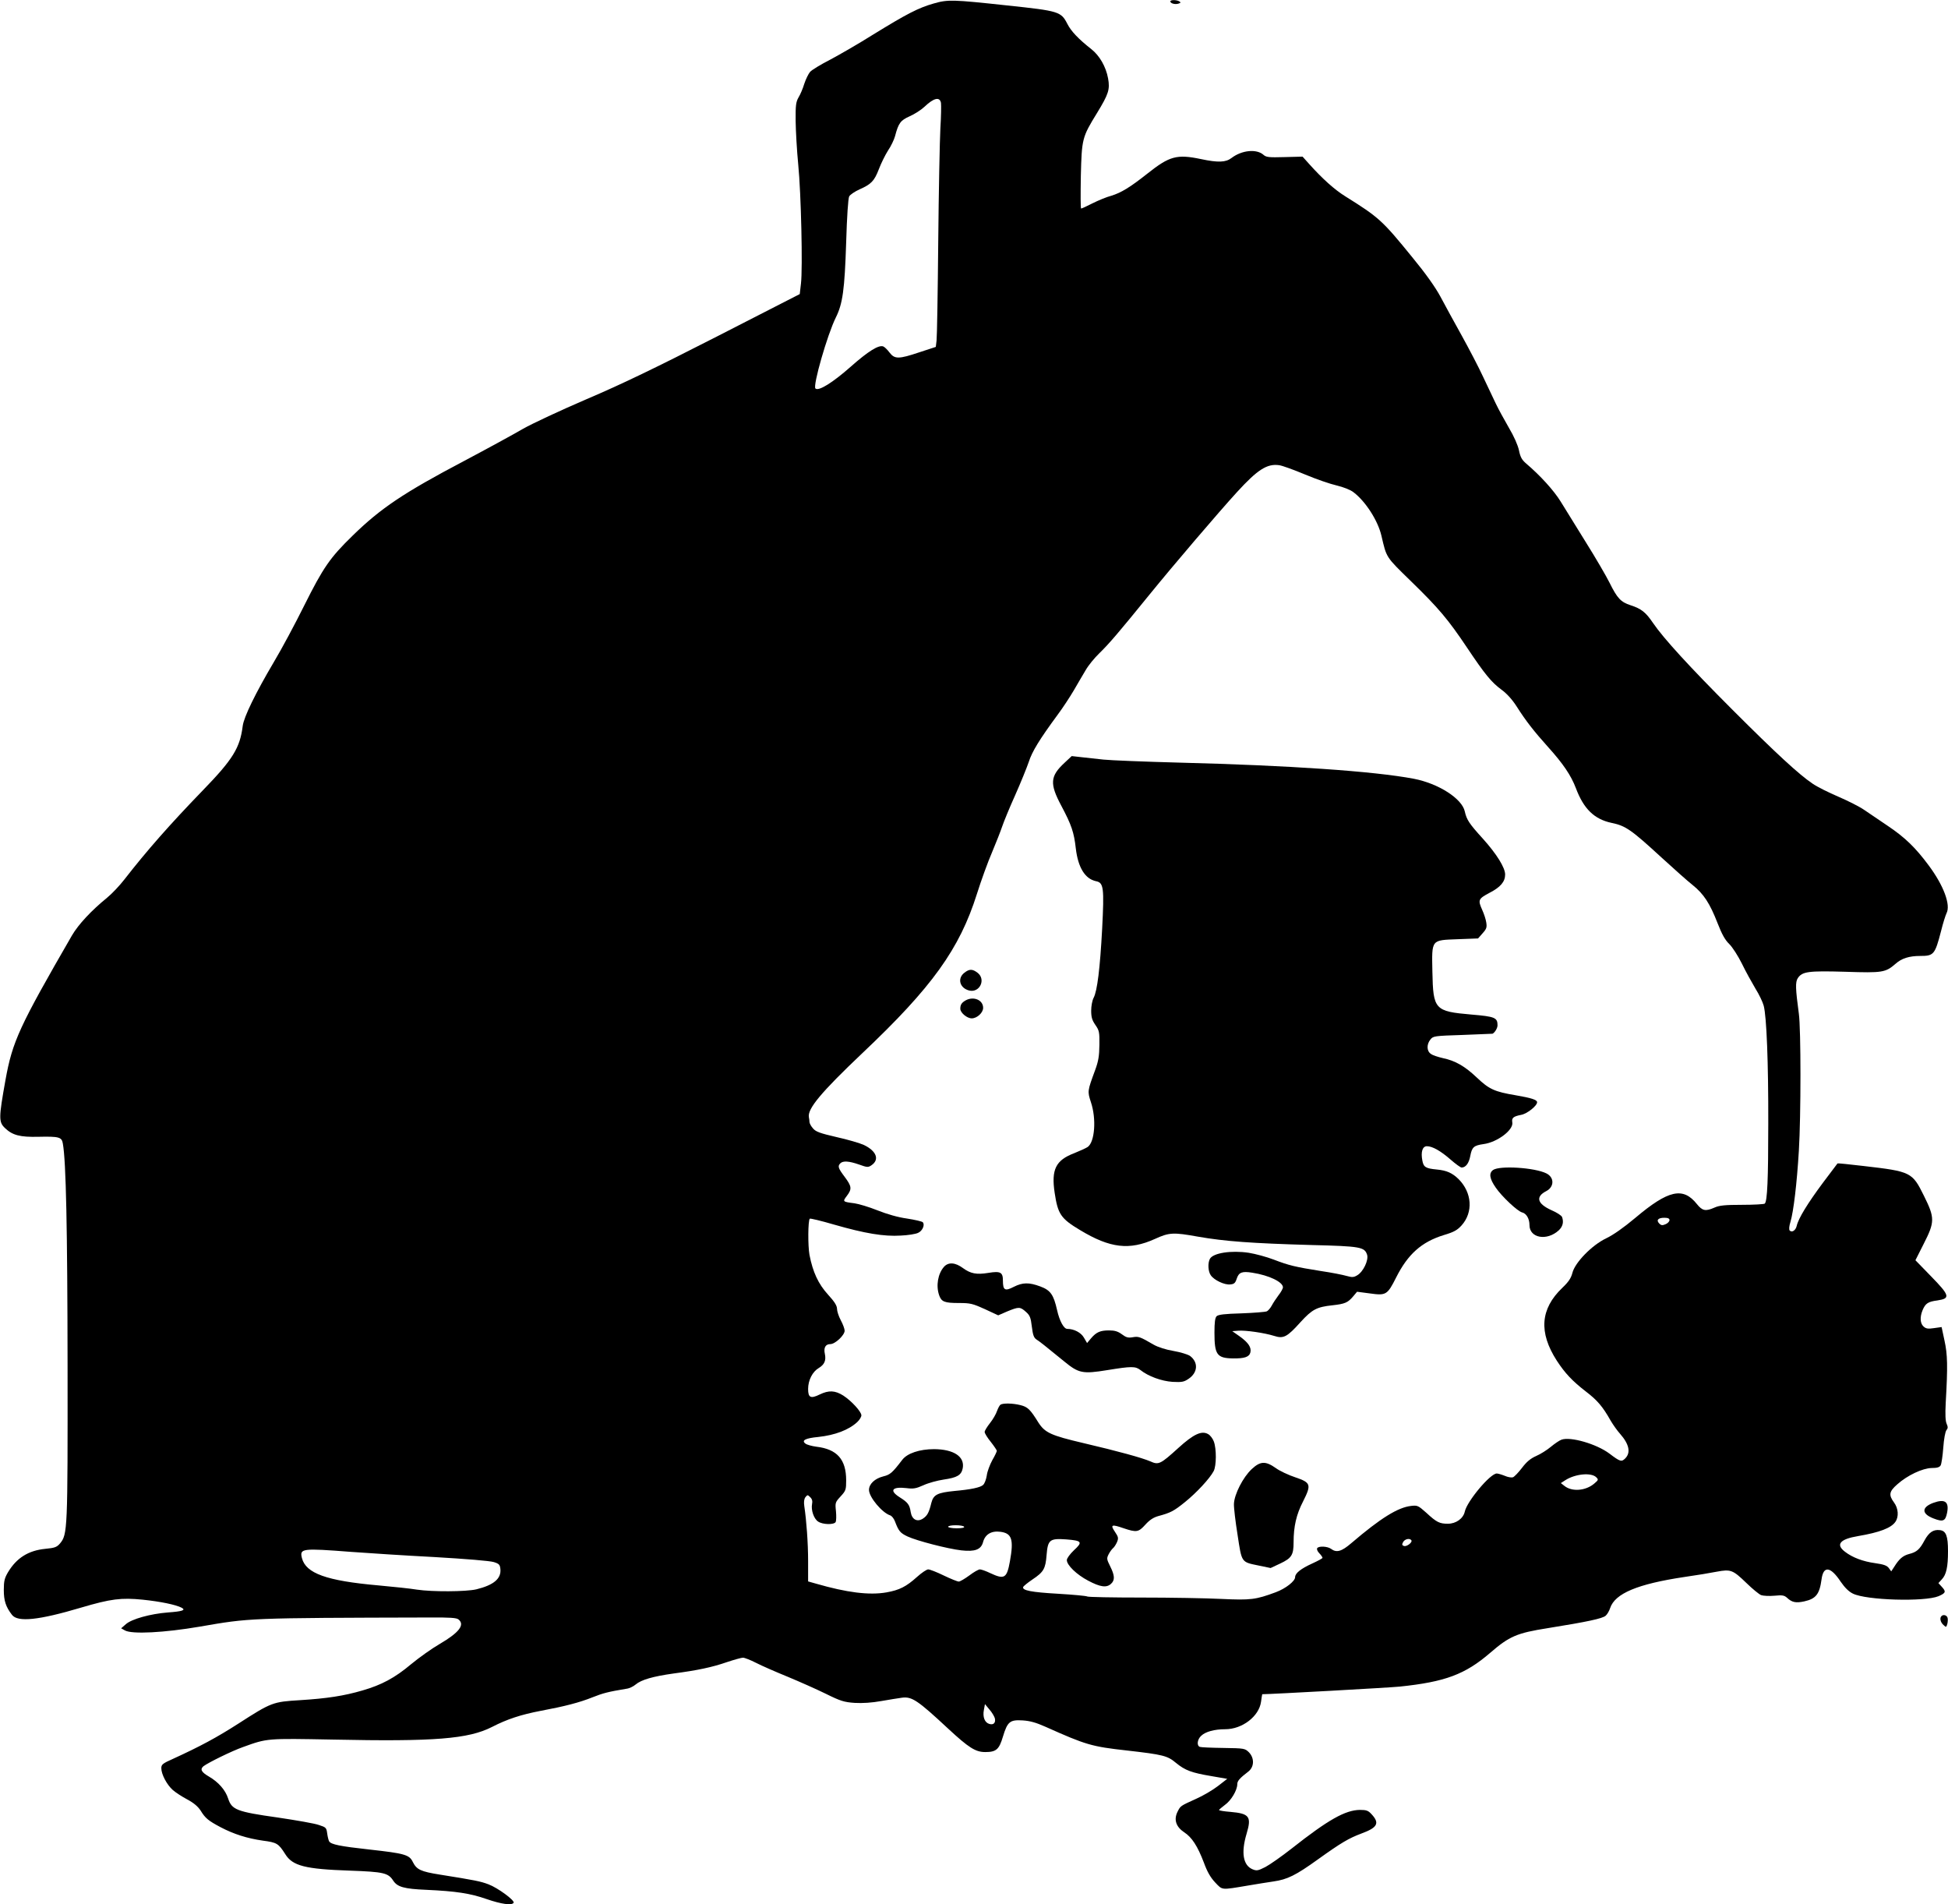
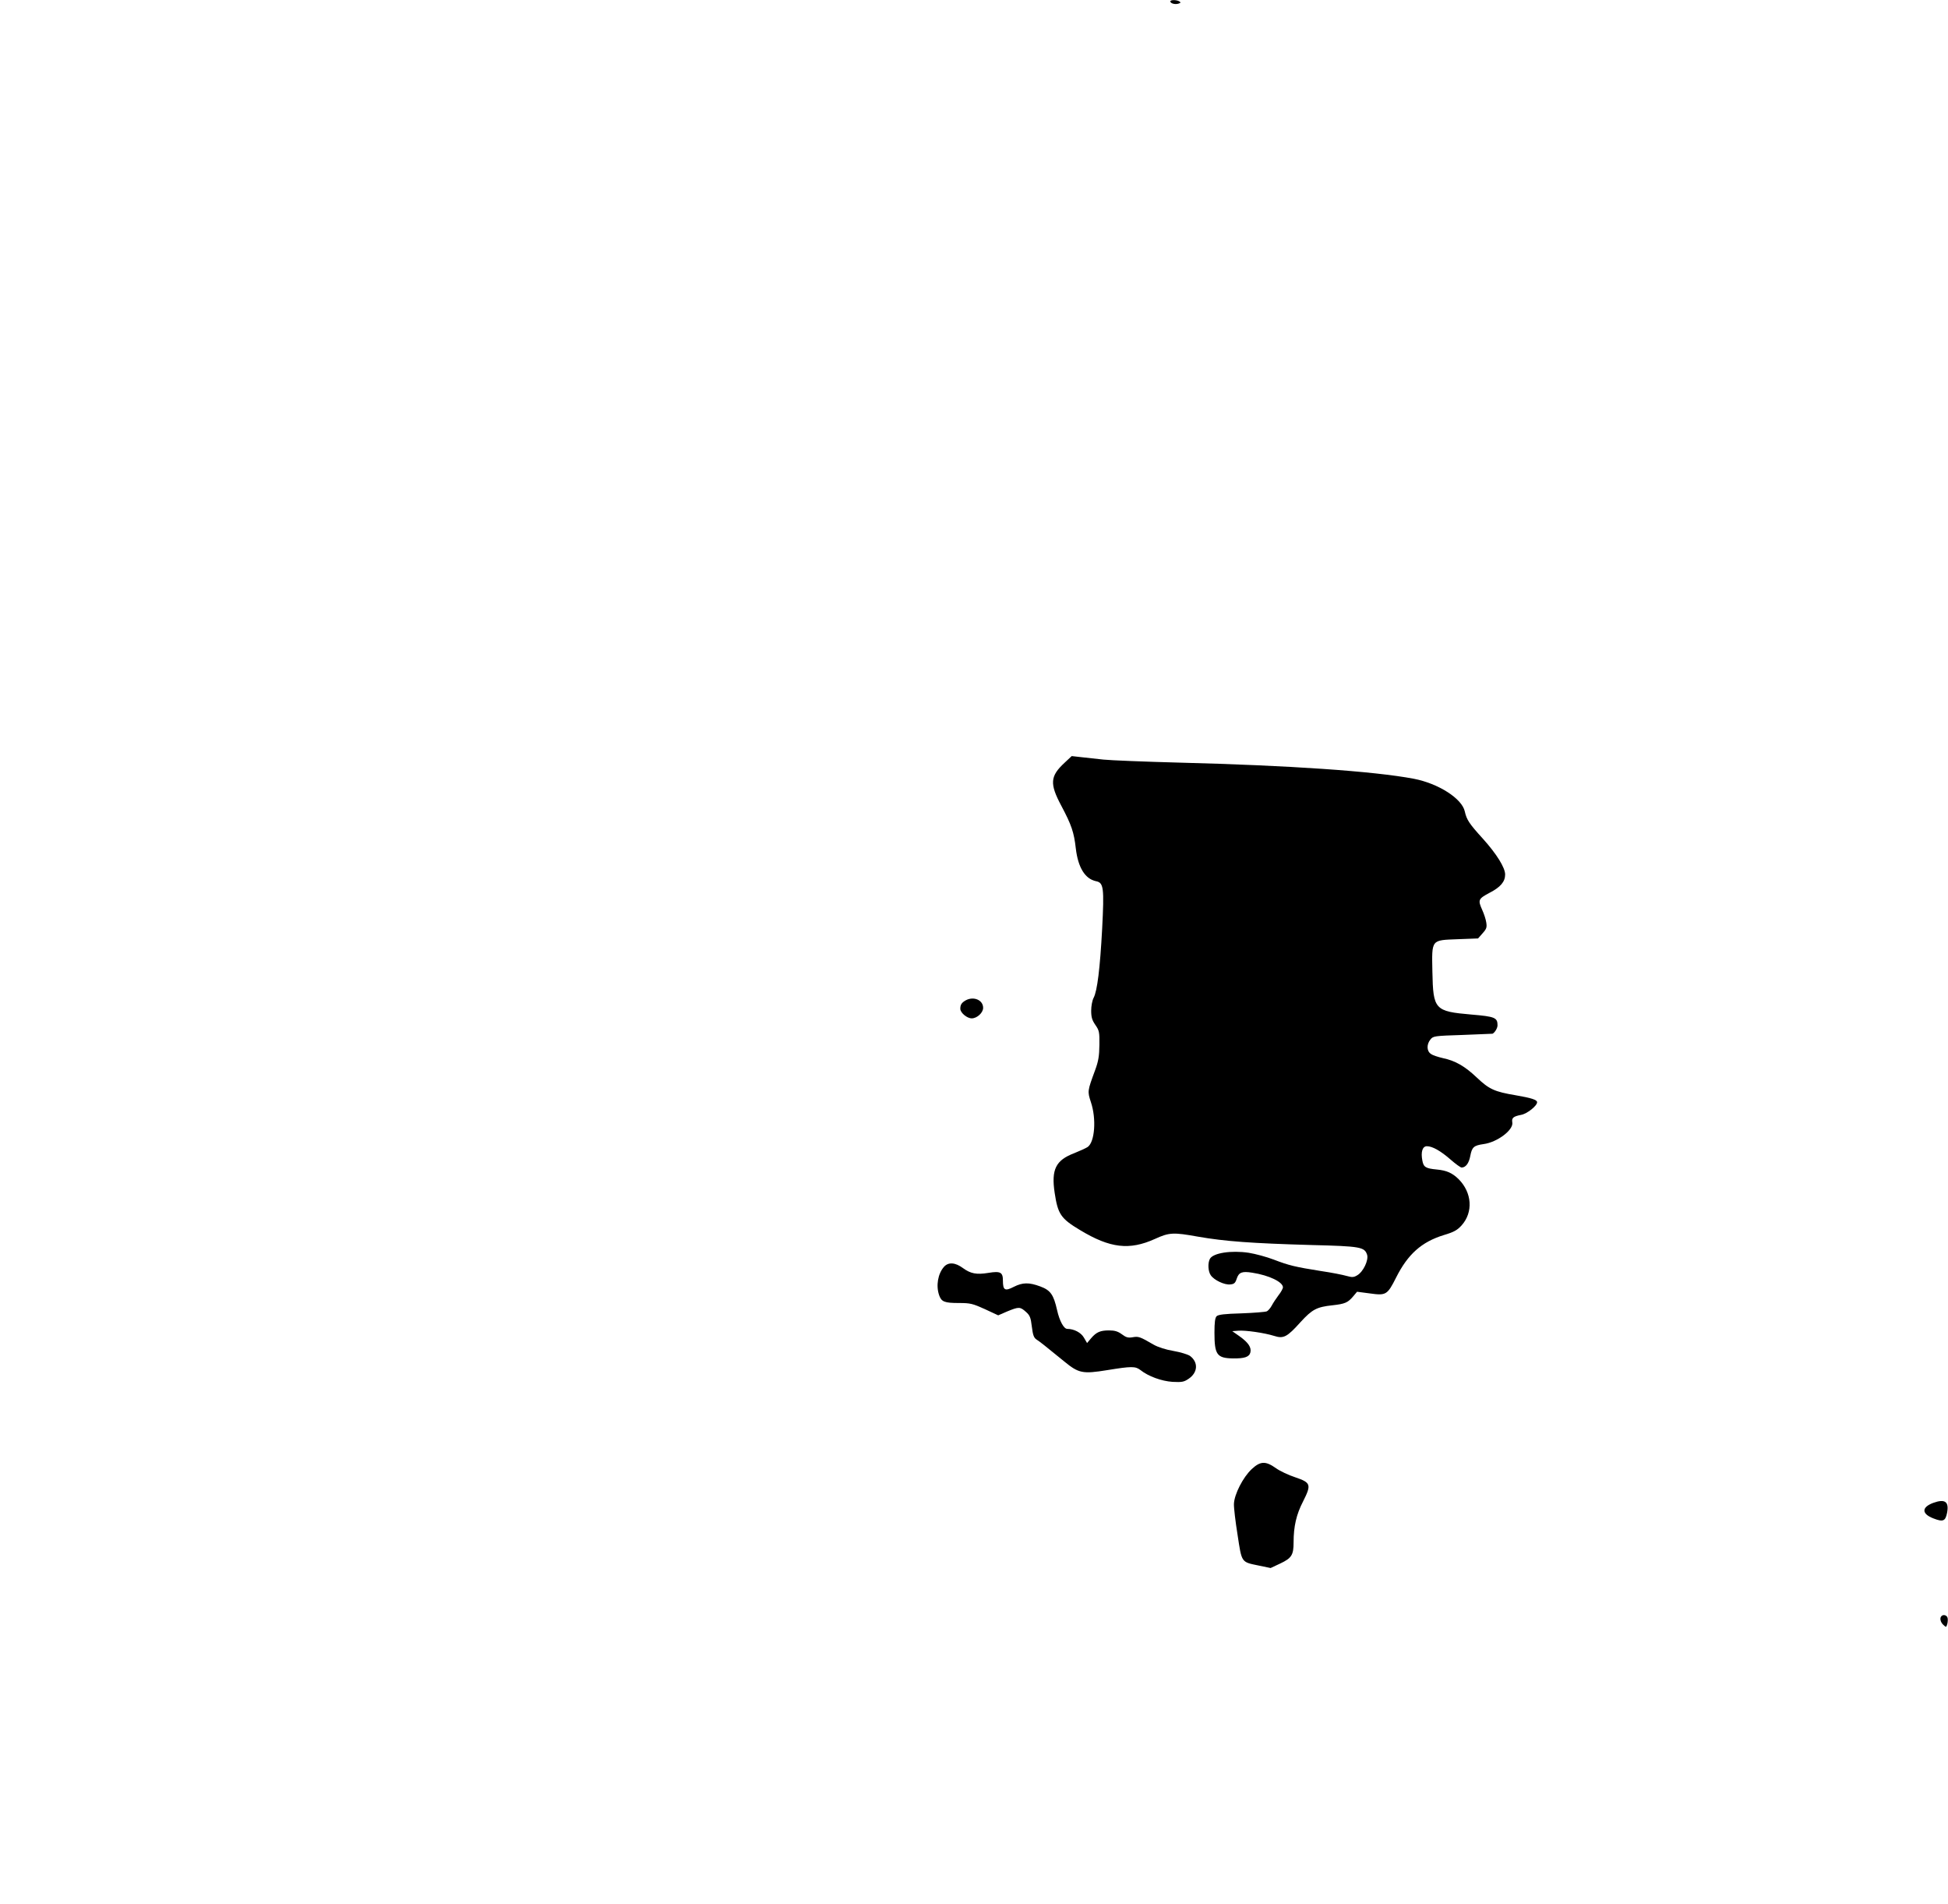
<svg xmlns="http://www.w3.org/2000/svg" version="1.0" width="1280pt" height="1251pt" viewBox="0 0 1280 1251" preserveAspectRatio="xMidYMid meet">
  <g transform="translate(0,1251) scale(0.1,-0.1)" fill="#000000" stroke="none">
-     <path d="M6135 12487 c-102 -29 -178 -69 -396 -203 -95 -60 -224 -134 -284 -166 -61 -31 -120 -67 -132 -80 -11 -13 -28 -48 -38 -78 -9 -30 -26 -71 -38 -90 -17 -30 -20 -52 -19 -155 1 -66 8 -194 17 -285 19 -191 30 -683 18 -783 l-8 -69 -545 -279 c-401 -205 -627 -314 -855 -411 -170 -73 -359 -161 -420 -196 -60 -35 -234 -130 -385 -210 -397 -209 -549 -311 -733 -491 -149 -145 -193 -209 -318 -459 -59 -119 -149 -287 -200 -372 -120 -203 -196 -359 -204 -418 -18 -145 -64 -220 -263 -425 -213 -220 -369 -397 -515 -585 -31 -40 -82 -94 -114 -120 -102 -83 -188 -175 -230 -247 -346 -599 -391 -695 -437 -950 -45 -251 -45 -276 -3 -316 49 -47 99 -60 220 -57 136 3 153 -2 160 -45 21 -116 30 -556 31 -1462 1 -1080 0 -1105 -50 -1165 -21 -24 -34 -29 -97 -35 -111 -11 -188 -60 -244 -153 -23 -39 -28 -58 -28 -117 0 -71 13 -111 54 -164 38 -49 175 -35 454 48 196 58 264 66 405 52 116 -12 218 -33 256 -53 29 -16 4 -24 -92 -31 -114 -9 -237 -43 -275 -77 l-31 -27 25 -14 c46 -26 258 -15 492 25 330 57 311 57 1508 60 135 1 180 -2 192 -13 43 -35 4 -86 -124 -161 -52 -30 -136 -90 -188 -133 -107 -90 -194 -136 -318 -172 -123 -36 -234 -53 -410 -64 -181 -11 -189 -14 -408 -155 -142 -91 -250 -149 -427 -230 -70 -31 -78 -38 -78 -62 0 -40 36 -108 75 -143 18 -16 61 -44 95 -62 43 -23 70 -46 88 -73 31 -51 51 -67 132 -110 86 -45 173 -73 278 -88 92 -12 102 -19 146 -88 48 -78 131 -99 426 -109 222 -8 251 -15 284 -66 27 -41 71 -54 217 -60 195 -9 289 -23 397 -61 96 -33 165 -43 177 -24 9 15 -104 98 -165 121 -53 20 -88 27 -320 64 -126 20 -152 33 -177 82 -23 49 -54 57 -288 83 -191 21 -249 33 -262 53 -4 6 -10 30 -13 52 -5 38 -8 41 -55 56 -27 10 -149 31 -270 49 -270 38 -302 51 -326 125 -18 56 -64 108 -126 144 -50 29 -60 48 -36 68 32 24 186 100 260 126 160 58 155 57 589 49 670 -14 892 4 1047 83 99 51 190 81 321 106 155 29 253 54 340 89 68 27 102 36 223 56 18 2 45 15 60 28 37 31 113 53 248 72 159 21 254 41 352 75 48 16 95 29 105 29 10 0 49 -15 86 -34 37 -19 131 -60 207 -91 77 -32 190 -82 251 -112 99 -49 121 -55 190 -60 51 -3 113 1 174 12 52 9 113 19 136 22 66 9 104 -17 305 -204 135 -125 179 -153 243 -153 72 0 91 17 116 101 30 99 46 112 129 107 49 -3 88 -14 151 -42 266 -119 302 -130 537 -156 236 -27 264 -34 320 -81 61 -50 103 -65 233 -87 l104 -18 -62 -48 c-34 -26 -97 -63 -140 -82 -108 -49 -105 -47 -125 -87 -25 -51 -10 -98 44 -134 51 -33 88 -91 129 -198 23 -63 44 -99 75 -132 49 -51 36 -50 215 -20 52 9 128 21 168 27 91 13 146 40 292 145 152 109 203 139 286 170 106 39 121 68 66 127 -22 24 -34 28 -76 28 -96 -1 -208 -64 -449 -254 -65 -51 -142 -105 -172 -121 -49 -25 -58 -26 -85 -15 -62 26 -76 109 -39 233 34 113 19 133 -106 144 -41 3 -75 9 -75 12 0 3 18 18 39 34 40 28 81 96 81 136 0 21 15 39 74 84 38 31 39 88 2 126 -26 25 -30 26 -167 28 -78 1 -148 4 -155 7 -22 8 -17 50 9 73 28 27 87 43 158 43 112 0 222 85 235 180 4 27 7 50 8 50 58 0 835 43 903 50 299 31 430 80 595 222 126 109 175 130 378 162 261 42 360 63 381 82 10 9 23 31 29 50 32 96 180 158 487 204 78 11 174 27 214 35 92 17 105 12 195 -75 39 -38 83 -74 96 -79 14 -5 53 -7 87 -4 53 5 65 3 84 -14 32 -30 58 -35 113 -23 76 17 100 47 113 144 12 92 59 86 126 -15 27 -39 53 -65 80 -78 88 -44 471 -55 563 -17 48 21 51 30 20 63 l-21 23 22 24 c30 31 41 82 41 186 0 100 -13 134 -54 138 -42 5 -71 -14 -100 -67 -32 -60 -51 -77 -102 -90 -41 -11 -65 -32 -98 -85 l-19 -29 -16 22 c-13 17 -34 24 -90 32 -80 11 -149 37 -198 75 -63 48 -33 83 87 103 141 24 216 53 244 93 24 34 20 89 -9 128 -36 49 -32 72 22 119 66 59 166 106 226 107 36 0 52 5 59 18 5 9 13 61 17 116 4 56 13 106 21 115 10 12 10 21 1 42 -8 17 -10 60 -6 137 14 242 12 318 -8 409 l-19 89 -50 -7 c-39 -6 -53 -4 -69 11 -22 20 -25 61 -6 107 19 45 36 56 98 64 86 13 81 32 -42 158 l-103 106 54 107 c74 145 74 171 2 316 -77 156 -85 160 -396 196 -93 11 -171 19 -172 17 -1 -1 -45 -60 -98 -130 -98 -132 -159 -231 -170 -280 -7 -30 -31 -46 -46 -31 -6 6 -4 29 5 58 20 67 42 250 55 466 14 229 14 799 0 900 -22 164 -24 208 -7 234 29 44 70 49 313 42 245 -8 263 -5 330 53 39 35 89 51 161 51 89 0 97 8 137 162 13 53 30 106 36 118 29 55 -18 182 -117 315 -87 117 -155 183 -268 259 -55 37 -125 85 -155 105 -30 21 -107 60 -170 87 -63 27 -140 65 -170 86 -88 59 -238 197 -526 485 -283 283 -453 469 -522 570 -48 71 -77 94 -148 117 -64 21 -87 45 -138 148 -23 46 -93 166 -157 268 -63 102 -137 221 -164 265 -45 73 -134 171 -227 250 -28 24 -38 42 -47 86 -7 34 -33 93 -67 150 -30 52 -69 123 -86 159 -17 36 -54 115 -83 175 -28 61 -92 183 -140 270 -49 88 -112 203 -140 256 -34 63 -97 152 -186 260 -196 241 -218 261 -439 399 -71 44 -151 116 -238 213 l-43 48 -118 -3 c-104 -3 -121 -1 -139 15 -45 40 -142 31 -210 -21 -38 -29 -88 -31 -201 -7 -158 33 -206 20 -351 -95 -115 -91 -173 -126 -238 -146 -31 -8 -86 -31 -124 -50 -37 -19 -70 -34 -74 -34 -4 0 -4 96 -2 213 6 245 8 255 106 414 77 126 86 156 73 228 -14 77 -56 150 -111 193 -84 66 -132 117 -156 164 -42 82 -54 86 -394 122 -361 39 -391 40 -485 13z m48 -653 c2 -15 1 -90 -4 -168 -4 -77 -11 -413 -14 -746 -3 -333 -8 -624 -11 -647 l-5 -42 -107 -35 c-137 -46 -163 -46 -197 -2 -14 19 -33 37 -41 40 -30 12 -100 -32 -214 -133 -119 -105 -212 -163 -232 -143 -18 18 78 353 134 466 45 90 58 182 68 493 5 171 13 290 20 303 6 11 37 32 68 46 77 34 97 55 127 133 14 37 41 92 60 122 20 29 40 72 46 94 23 87 36 104 96 131 32 14 76 42 98 63 61 58 100 67 108 25z m2392 -2441 c71 -30 164 -62 207 -72 46 -11 92 -29 112 -45 79 -60 160 -186 183 -285 35 -148 26 -135 196 -301 181 -176 243 -250 367 -435 117 -175 160 -227 225 -275 37 -27 72 -66 102 -113 59 -93 114 -163 203 -262 102 -113 153 -189 185 -273 51 -136 121 -204 235 -228 92 -19 129 -45 326 -226 82 -75 175 -158 207 -183 72 -58 112 -119 163 -250 28 -72 49 -110 76 -136 21 -20 58 -78 84 -130 25 -52 66 -125 89 -164 24 -38 48 -89 54 -112 19 -70 31 -375 30 -773 0 -366 -6 -511 -23 -527 -4 -4 -71 -8 -149 -8 -113 0 -150 -4 -181 -18 -59 -26 -80 -22 -116 23 -91 114 -187 93 -405 -91 -75 -63 -146 -113 -191 -134 -94 -45 -205 -159 -222 -227 -9 -35 -25 -59 -67 -99 -144 -138 -155 -292 -36 -477 54 -83 102 -134 191 -203 76 -58 111 -99 164 -193 16 -27 43 -65 61 -85 60 -68 72 -124 34 -162 -24 -24 -33 -22 -104 32 -84 63 -256 113 -315 91 -14 -5 -46 -27 -70 -47 -25 -21 -68 -48 -96 -60 -38 -17 -63 -38 -94 -79 -23 -30 -50 -58 -59 -61 -10 -3 -34 1 -54 10 -20 8 -44 15 -52 15 -43 0 -195 -182 -210 -250 -10 -46 -58 -80 -111 -80 -55 0 -74 9 -143 73 -52 46 -57 49 -99 44 -87 -10 -200 -80 -392 -244 -65 -56 -98 -65 -134 -38 -23 17 -82 20 -91 4 -4 -6 2 -21 14 -33 12 -12 21 -26 21 -30 0 -4 -30 -20 -67 -37 -75 -34 -113 -64 -113 -90 0 -26 -62 -75 -127 -99 -132 -49 -165 -53 -358 -44 -99 5 -335 9 -525 9 -190 0 -350 3 -356 7 -5 4 -92 12 -192 18 -176 10 -236 22 -229 44 2 6 29 28 60 49 75 50 87 71 94 162 8 100 21 110 130 102 102 -8 109 -17 50 -71 -27 -26 -47 -53 -47 -65 0 -33 64 -95 140 -135 79 -42 121 -48 150 -21 27 24 25 55 -5 115 -23 46 -24 52 -11 78 8 16 21 34 29 41 8 6 20 25 27 41 10 25 9 33 -14 67 -32 47 -22 51 58 23 84 -28 97 -26 142 24 28 31 53 47 84 56 82 22 103 33 176 92 76 61 164 156 189 204 18 35 19 145 1 194 -7 19 -24 42 -38 49 -42 24 -95 0 -195 -91 -119 -108 -130 -113 -185 -88 -54 23 -209 66 -440 120 -213 50 -252 68 -295 135 -54 87 -70 102 -117 114 -51 13 -116 14 -132 3 -6 -4 -16 -23 -23 -42 -6 -19 -27 -55 -46 -79 -19 -24 -35 -50 -35 -58 0 -9 18 -38 40 -65 22 -28 40 -55 40 -59 0 -5 -13 -33 -30 -62 -16 -30 -33 -74 -36 -100 -4 -25 -14 -53 -24 -62 -18 -17 -79 -30 -190 -40 -110 -11 -136 -24 -150 -77 -16 -66 -27 -85 -55 -104 -38 -25 -73 -7 -81 43 -7 48 -19 63 -71 96 -72 45 -52 72 43 61 45 -6 63 -3 112 19 32 15 92 31 132 37 90 13 117 29 126 75 14 76 -59 124 -188 125 -95 0 -177 -27 -210 -71 -65 -85 -79 -97 -124 -108 -56 -14 -94 -50 -94 -89 0 -47 86 -150 139 -167 10 -3 24 -20 31 -38 25 -66 35 -78 84 -101 60 -28 264 -81 353 -91 90 -10 130 5 143 56 14 50 55 74 114 66 75 -10 88 -50 62 -194 -20 -111 -36 -121 -128 -78 -29 14 -60 25 -69 25 -10 0 -41 -18 -70 -40 -30 -22 -61 -40 -69 -40 -9 0 -53 18 -99 40 -45 22 -91 40 -102 40 -10 0 -43 -22 -74 -50 -70 -63 -115 -86 -200 -101 -114 -20 -261 -1 -462 57 l-53 15 0 132 c0 122 -11 268 -25 362 -4 27 -2 46 7 59 14 17 15 17 32 0 12 -11 16 -26 12 -44 -8 -41 12 -98 40 -116 30 -20 103 -22 115 -3 4 8 5 40 2 71 -6 56 -5 59 31 98 34 37 36 44 36 105 0 138 -60 205 -196 221 -30 4 -62 13 -71 20 -29 21 -2 36 84 44 110 12 200 46 256 98 15 14 27 34 27 44 0 24 -65 95 -119 130 -54 34 -95 36 -155 7 -59 -29 -76 -21 -76 36 0 58 29 114 70 138 38 23 49 50 40 93 -9 40 4 64 36 64 32 0 94 59 94 88 0 12 -11 42 -25 68 -14 26 -25 60 -25 75 0 21 -16 47 -59 94 -64 70 -100 148 -122 261 -11 60 -10 226 2 238 3 3 75 -14 160 -39 202 -58 327 -79 438 -72 47 2 98 10 114 18 29 13 46 54 30 70 -5 5 -52 16 -104 24 -59 8 -131 29 -194 54 -55 22 -122 42 -150 46 -79 10 -79 11 -51 48 35 46 33 63 -14 126 -43 57 -47 70 -28 89 17 17 56 15 122 -8 53 -19 60 -20 81 -6 56 37 35 94 -48 134 -26 12 -107 36 -180 52 -108 25 -136 35 -154 56 -13 14 -23 33 -24 42 0 9 -2 24 -4 33 -10 55 81 164 352 421 458 433 638 684 752 1045 28 89 73 213 100 275 26 62 56 138 66 168 10 30 48 123 85 205 37 83 77 182 90 220 22 69 71 148 190 310 33 44 80 116 106 160 25 44 61 104 78 133 17 30 57 79 89 110 65 63 127 136 327 382 159 196 460 548 577 676 137 150 199 189 278 178 22 -3 98 -31 170 -61z m2395 -4898 c0 -9 -11 -21 -25 -27 -21 -9 -29 -9 -42 4 -22 22 -8 38 33 38 24 0 34 -5 34 -15z m-481 -1690 c15 -15 14 -18 -12 -40 -56 -49 -148 -57 -198 -16 l-23 18 28 18 c66 43 172 53 205 20z m-4154 -325 c4 -6 -15 -10 -49 -10 -31 0 -56 5 -56 10 0 6 22 10 49 10 28 0 53 -4 56 -10z m2939 -89 c9 -13 -32 -44 -49 -37 -13 4 -14 10 -5 26 11 20 44 27 54 11z m-6966 -76 c108 -8 355 -24 547 -34 207 -12 366 -25 390 -33 35 -11 40 -17 43 -46 6 -63 -44 -105 -158 -133 -69 -16 -290 -17 -390 -2 -41 7 -156 19 -255 28 -340 30 -475 79 -501 179 -16 64 -1 66 324 41z m4229 -1093 c7 -30 -9 -46 -37 -37 -30 9 -44 46 -35 92 l7 38 29 -35 c17 -19 32 -45 36 -58z" />
    <path d="M6995 7499 c-95 -88 -99 -137 -21 -283 67 -126 83 -174 95 -280 15 -126 61 -200 133 -215 50 -10 54 -42 40 -314 -14 -259 -32 -407 -56 -452 -9 -17 -16 -54 -16 -84 0 -44 6 -63 28 -95 25 -36 27 -47 26 -130 -1 -73 -6 -106 -28 -166 -51 -138 -51 -139 -28 -210 37 -109 26 -262 -21 -295 -12 -8 -52 -26 -89 -41 -121 -46 -151 -107 -128 -260 21 -140 40 -169 167 -245 197 -119 324 -134 492 -58 94 43 121 44 282 15 177 -31 356 -44 744 -55 326 -8 351 -13 368 -64 11 -35 -25 -112 -65 -135 -23 -14 -34 -14 -70 -4 -24 7 -99 22 -168 32 -170 27 -211 37 -310 75 -47 18 -121 38 -165 45 -115 17 -234 -1 -255 -40 -15 -28 -12 -83 6 -108 22 -32 90 -64 127 -60 26 2 34 9 43 37 14 43 35 51 103 40 110 -17 201 -61 201 -96 0 -8 -13 -32 -29 -52 -15 -20 -35 -50 -44 -67 -9 -17 -24 -35 -34 -39 -10 -4 -85 -10 -166 -13 -110 -3 -152 -8 -163 -19 -10 -10 -14 -40 -14 -108 0 -144 16 -167 120 -169 77 -1 108 9 116 39 8 33 -13 65 -72 107 l-47 33 39 3 c48 4 172 -14 236 -34 62 -20 85 -8 174 91 76 83 106 99 209 110 82 9 101 17 136 58 l26 31 84 -11 c107 -15 115 -10 173 105 77 153 167 233 312 278 67 20 89 32 118 64 77 86 69 215 -20 304 -41 40 -78 57 -143 63 -74 7 -87 16 -95 59 -11 57 1 94 30 94 36 0 91 -31 157 -89 32 -28 64 -51 71 -51 27 0 48 28 57 76 11 58 23 69 87 78 91 12 199 94 189 143 -5 29 7 39 58 49 39 7 105 59 105 83 0 16 -37 28 -142 46 -137 23 -173 39 -254 116 -79 75 -142 111 -224 128 -30 7 -65 18 -77 27 -29 18 -30 63 -4 95 18 23 26 24 212 30 107 4 195 8 196 8 15 7 33 37 33 55 0 51 -17 58 -172 71 -241 21 -251 32 -256 281 -4 215 -10 207 168 214 l132 5 30 34 c26 29 29 39 24 71 -3 21 -15 57 -26 81 -30 67 -27 74 48 114 72 37 102 73 102 120 0 45 -56 135 -146 235 -91 100 -107 125 -119 179 -18 85 -174 184 -335 215 -264 50 -823 88 -1540 106 -228 6 -453 15 -500 20 -47 5 -113 12 -146 16 l-62 7 -47 -44z" />
-     <path d="M6336 6119 c-47 -37 -30 -100 32 -116 69 -17 112 72 56 116 -34 26 -54 27 -88 0z" />
    <path d="M6345 5938 c-26 -15 -35 -28 -35 -55 0 -26 44 -63 75 -63 35 0 75 37 75 69 0 52 -63 78 -115 49z" />
-     <path d="M9811 4824 c-29 -21 -24 -57 18 -117 40 -58 143 -155 173 -162 28 -7 48 -42 48 -83 0 -86 115 -106 193 -34 26 25 33 54 21 87 -4 10 -35 30 -70 45 -93 42 -106 88 -34 125 54 28 54 91 0 117 -78 38 -305 52 -349 22z" />
    <path d="M6203 4188 c-40 -45 -54 -124 -32 -187 15 -43 35 -51 130 -51 75 0 90 -4 170 -40 l88 -41 60 26 c76 31 84 31 122 -3 26 -23 32 -37 39 -97 7 -56 13 -73 31 -85 23 -15 51 -37 182 -144 95 -78 121 -83 282 -57 160 26 185 26 218 1 53 -42 139 -73 211 -78 62 -3 75 -1 106 20 61 41 65 108 10 150 -14 10 -63 25 -109 33 -49 8 -102 25 -130 41 -91 53 -100 56 -139 49 -30 -5 -43 -1 -71 20 -26 19 -47 25 -84 25 -57 0 -83 -11 -118 -52 l-26 -31 -21 36 c-19 33 -65 57 -109 57 -23 0 -51 52 -67 123 -23 102 -43 131 -111 156 -73 27 -115 27 -174 -3 -58 -30 -71 -22 -71 41 0 55 -16 64 -95 51 -79 -13 -117 -5 -167 31 -51 38 -96 41 -125 9z" />
    <path d="M8225 2859 c-57 -53 -115 -166 -117 -229 -1 -25 10 -117 24 -204 28 -184 23 -177 140 -201 l77 -16 64 30 c74 35 87 56 87 139 0 104 18 183 62 268 56 111 52 124 -51 159 -43 14 -101 41 -127 60 -68 48 -102 47 -159 -6z" />
    <path d="M7690 12501 c0 -13 30 -22 53 -15 16 5 17 8 6 15 -18 11 -59 11 -59 0z" />
    <path d="M12703 2637 c-78 -29 -77 -72 1 -102 64 -25 79 -18 90 37 14 73 -14 93 -91 65z" />
    <path d="M12757 1893 c-13 -12 -7 -40 13 -58 18 -17 19 -16 26 9 3 14 4 33 0 41 -6 15 -28 20 -39 8z" />
  </g>
</svg>